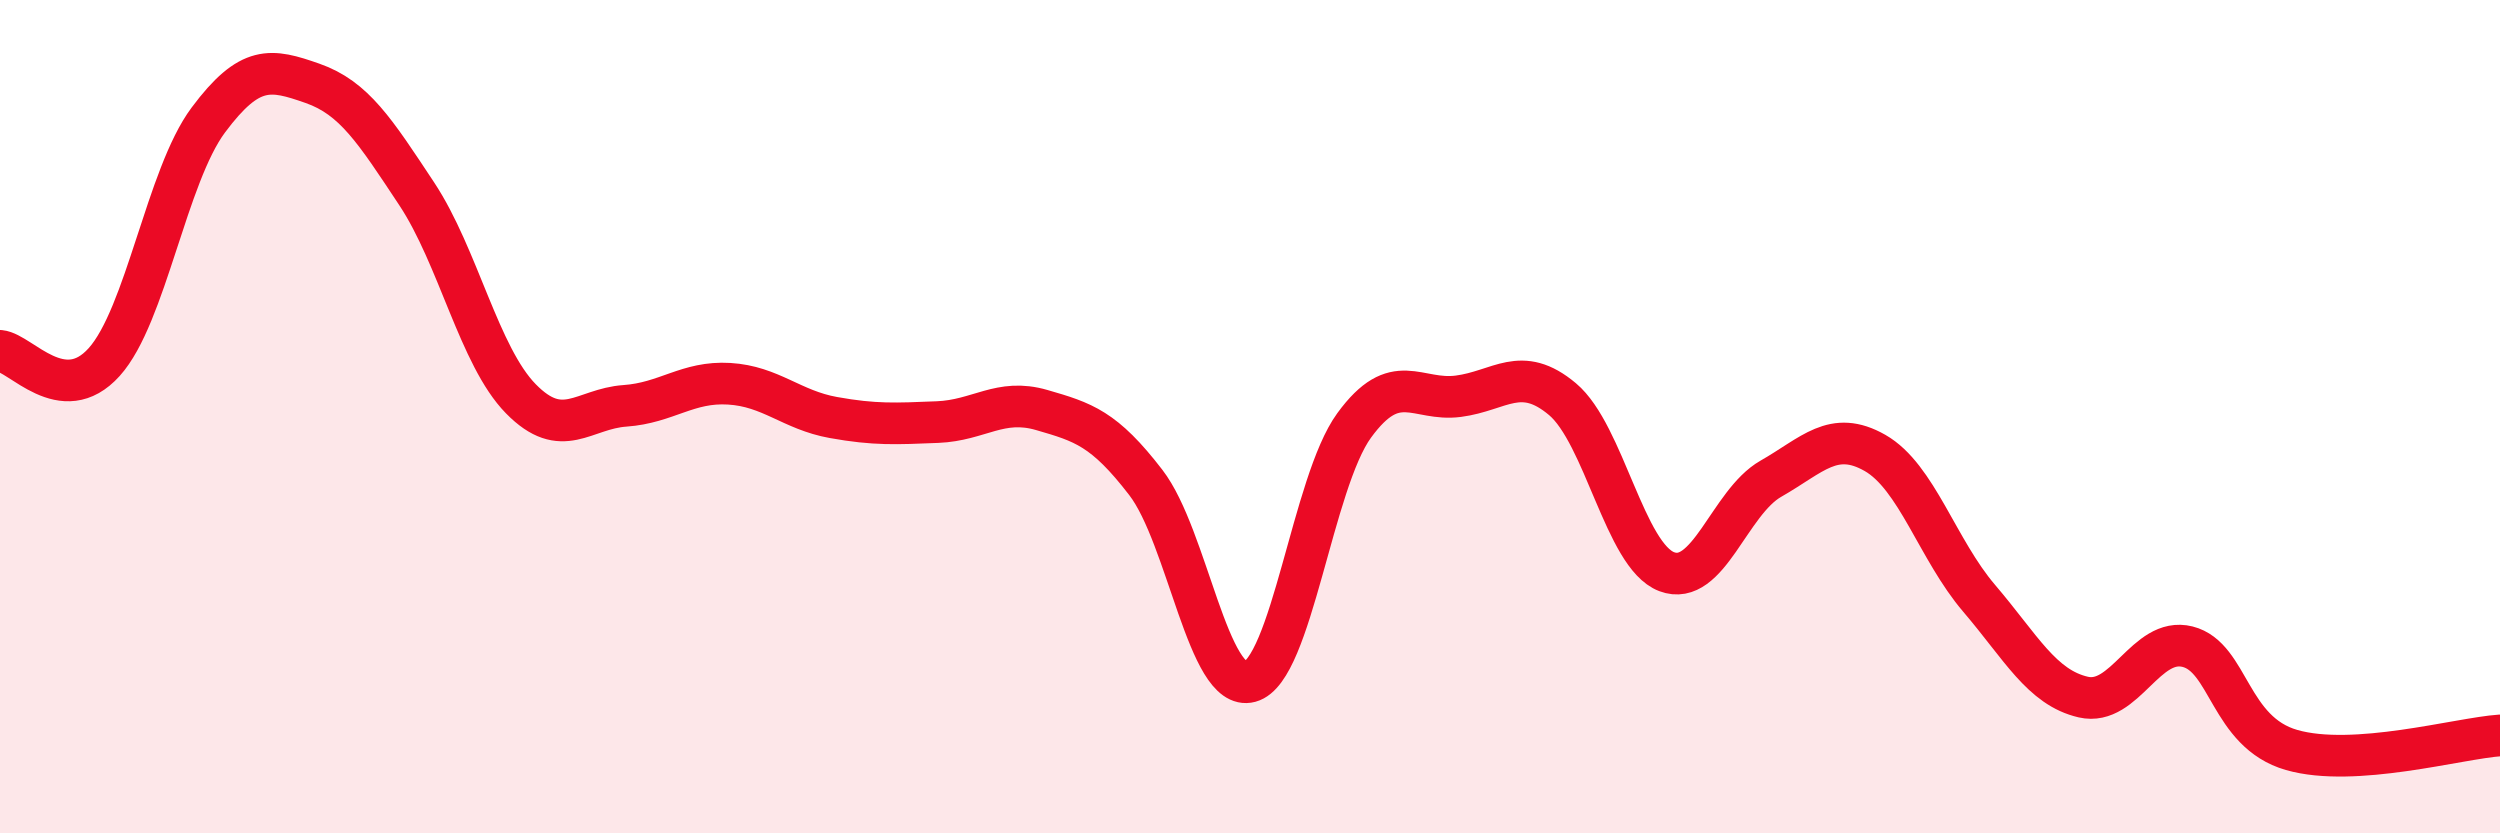
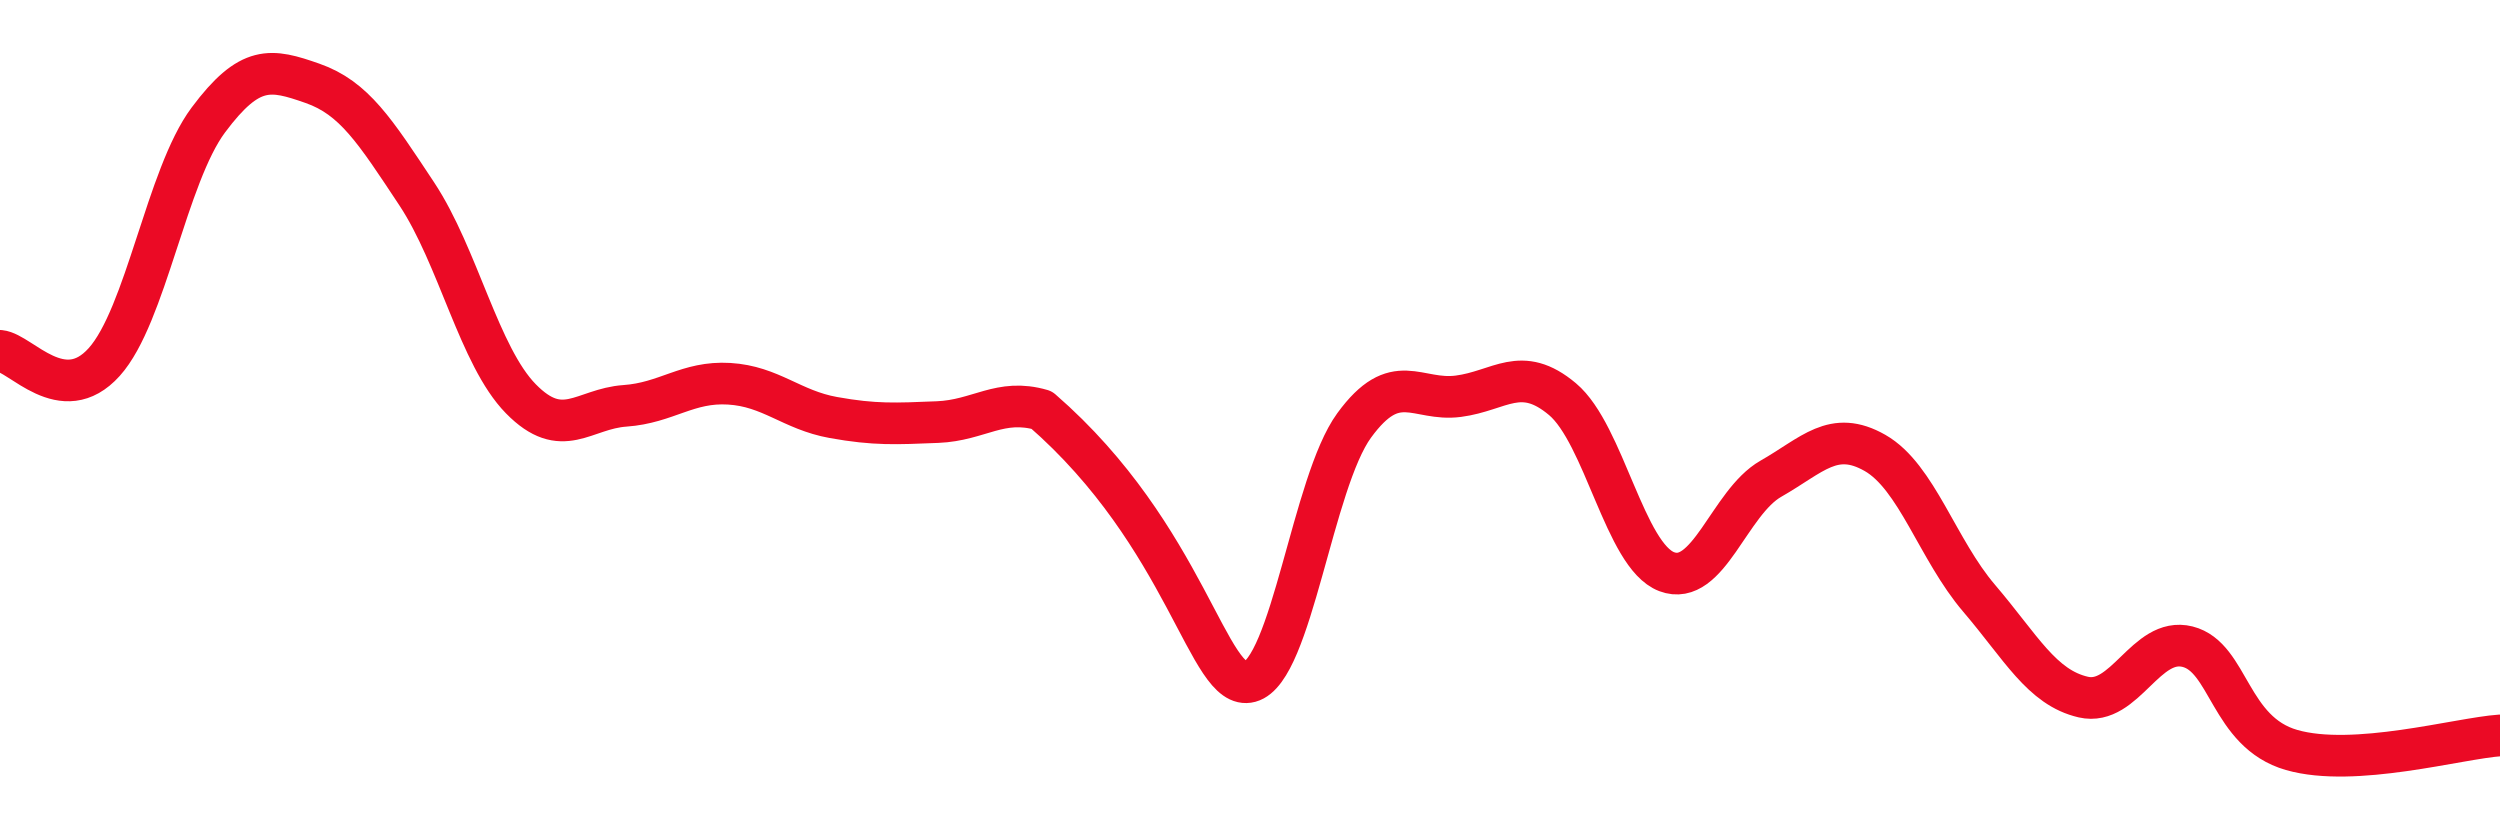
<svg xmlns="http://www.w3.org/2000/svg" width="60" height="20" viewBox="0 0 60 20">
-   <path d="M 0,8.42 C 0.5,8.47 1.5,9.8 2.5,8.69 C 3.5,7.58 4,4.22 5,2.88 C 6,1.54 6.5,1.65 7.5,2 C 8.5,2.35 9,3.14 10,4.65 C 11,6.16 11.5,8.55 12.5,9.57 C 13.5,10.59 14,9.81 15,9.74 C 16,9.67 16.5,9.15 17.5,9.21 C 18.5,9.27 19,9.84 20,10.02 C 21,10.2 21.5,10.17 22.5,10.13 C 23.5,10.09 24,9.55 25,9.84 C 26,10.13 26.5,10.28 27.5,11.58 C 28.5,12.88 29,16.63 30,16.36 C 31,16.09 31.5,11.58 32.5,10.21 C 33.5,8.84 34,9.64 35,9.51 C 36,9.38 36.5,8.74 37.5,9.58 C 38.5,10.42 39,13.34 40,13.72 C 41,14.1 41.5,12.06 42.5,11.49 C 43.5,10.92 44,10.3 45,10.87 C 46,11.44 46.5,13.19 47.5,14.36 C 48.5,15.53 49,16.5 50,16.73 C 51,16.96 51.5,15.27 52.5,15.52 C 53.5,15.77 53.5,17.57 55,18 C 56.5,18.43 59,17.72 60,17.65L60 20L0 20Z" fill="#EB0A25" opacity="0.1" stroke-linecap="round" stroke-linejoin="round" />
-   <path d="M 0,8.42 C 0.5,8.47 1.5,9.8 2.5,8.69 C 3.5,7.58 4,4.22 5,2.88 C 6,1.54 6.5,1.65 7.5,2 C 8.5,2.35 9,3.14 10,4.65 C 11,6.16 11.5,8.55 12.5,9.57 C 13.5,10.59 14,9.81 15,9.74 C 16,9.67 16.5,9.15 17.5,9.21 C 18.5,9.27 19,9.84 20,10.02 C 21,10.2 21.5,10.17 22.5,10.13 C 23.5,10.09 24,9.55 25,9.84 C 26,10.13 26.5,10.28 27.5,11.58 C 28.5,12.88 29,16.63 30,16.36 C 31,16.09 31.5,11.58 32.5,10.21 C 33.5,8.84 34,9.64 35,9.51 C 36,9.38 36.5,8.74 37.5,9.58 C 38.5,10.42 39,13.34 40,13.72 C 41,14.1 41.5,12.06 42.5,11.49 C 43.5,10.92 44,10.3 45,10.87 C 46,11.44 46.5,13.19 47.5,14.36 C 48.5,15.53 49,16.5 50,16.73 C 51,16.96 51.5,15.27 52.5,15.52 C 53.5,15.77 53.5,17.57 55,18 C 56.5,18.43 59,17.72 60,17.65" stroke="#EB0A25" stroke-width="1" fill="none" stroke-linecap="round" stroke-linejoin="round" />
+   <path d="M 0,8.42 C 0.5,8.47 1.5,9.8 2.5,8.69 C 3.5,7.58 4,4.22 5,2.88 C 6,1.54 6.5,1.65 7.5,2 C 8.5,2.35 9,3.14 10,4.65 C 11,6.16 11.5,8.55 12.5,9.57 C 13.5,10.59 14,9.81 15,9.74 C 16,9.67 16.5,9.15 17.5,9.21 C 18.5,9.27 19,9.84 20,10.02 C 21,10.2 21.5,10.17 22.5,10.13 C 23.5,10.09 24,9.55 25,9.84 C 28.5,12.88 29,16.63 30,16.36 C 31,16.09 31.5,11.58 32.5,10.21 C 33.5,8.84 34,9.64 35,9.51 C 36,9.38 36.5,8.74 37.5,9.58 C 38.5,10.42 39,13.34 40,13.72 C 41,14.1 41.5,12.06 42.5,11.49 C 43.5,10.92 44,10.3 45,10.87 C 46,11.44 46.5,13.19 47.5,14.36 C 48.5,15.53 49,16.5 50,16.73 C 51,16.96 51.5,15.27 52.5,15.52 C 53.5,15.77 53.5,17.57 55,18 C 56.5,18.43 59,17.72 60,17.65" stroke="#EB0A25" stroke-width="1" fill="none" stroke-linecap="round" stroke-linejoin="round" />
</svg>